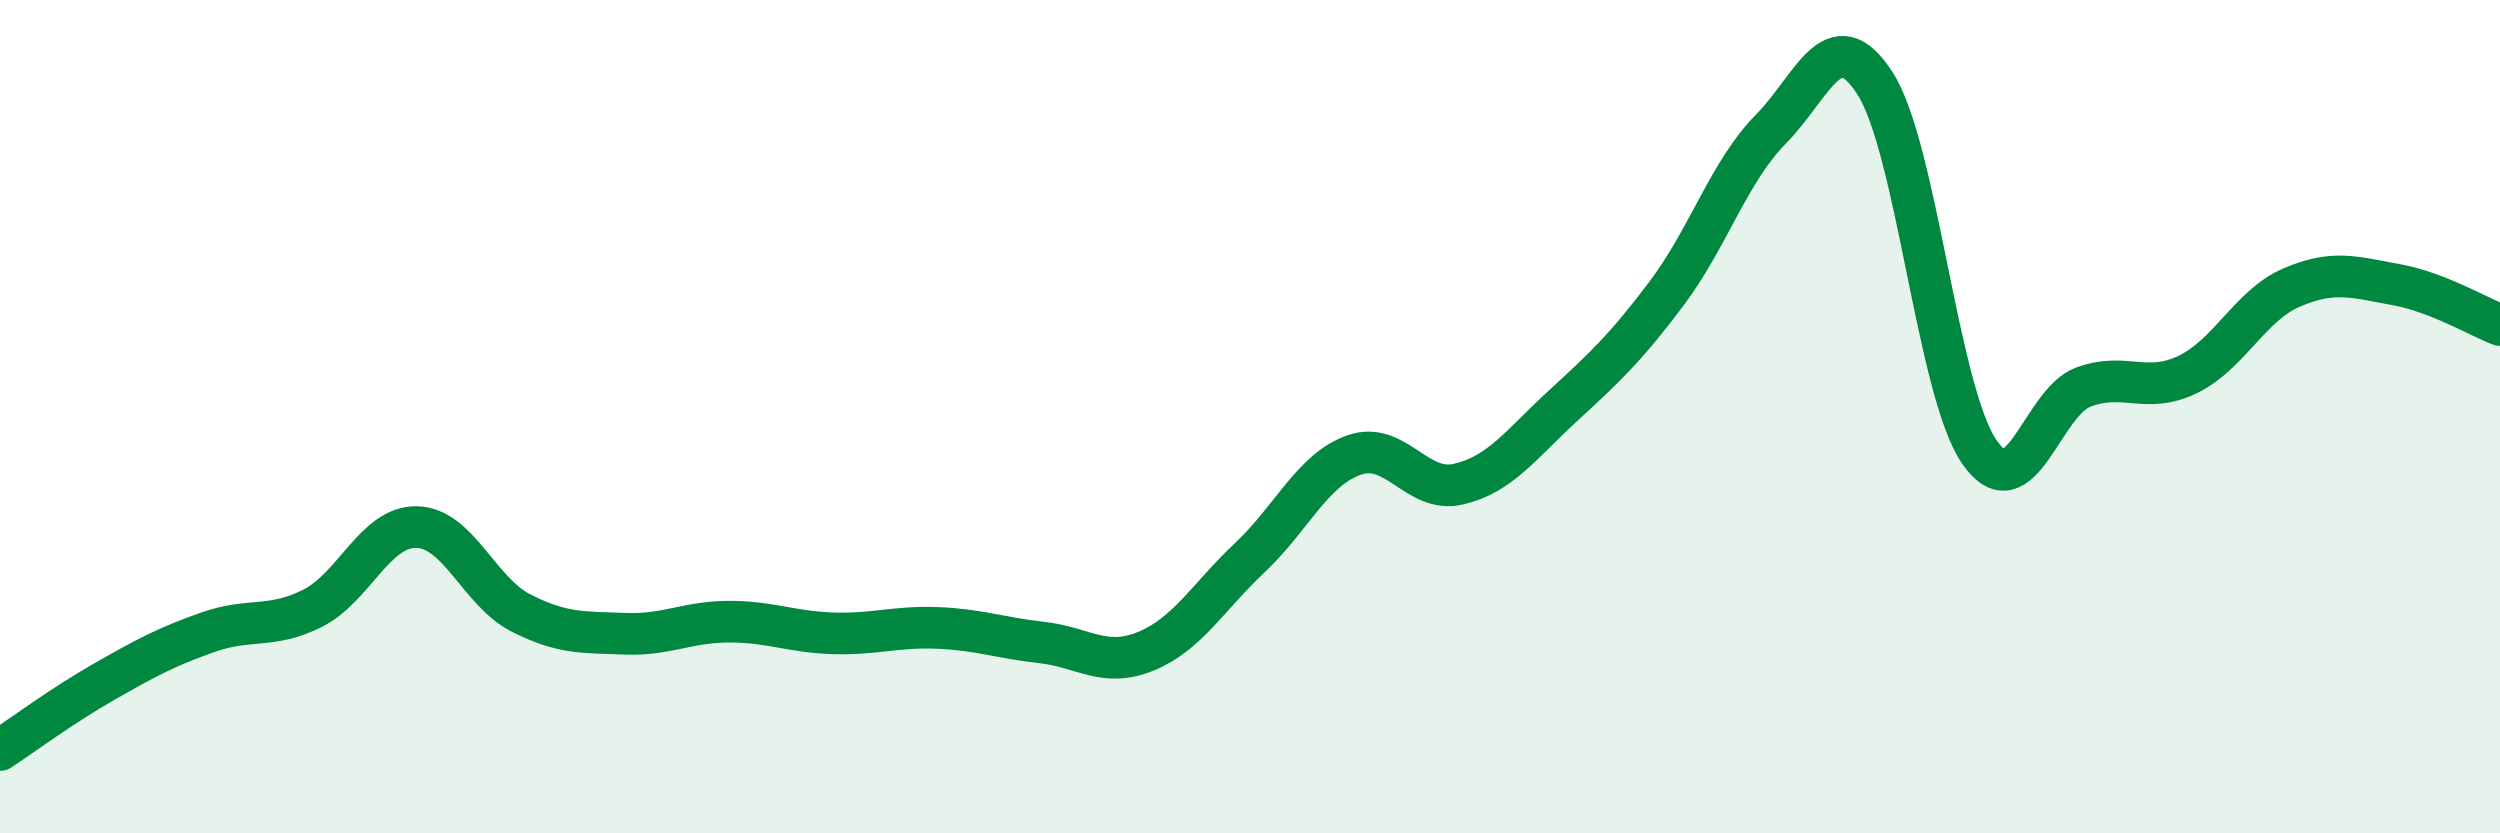
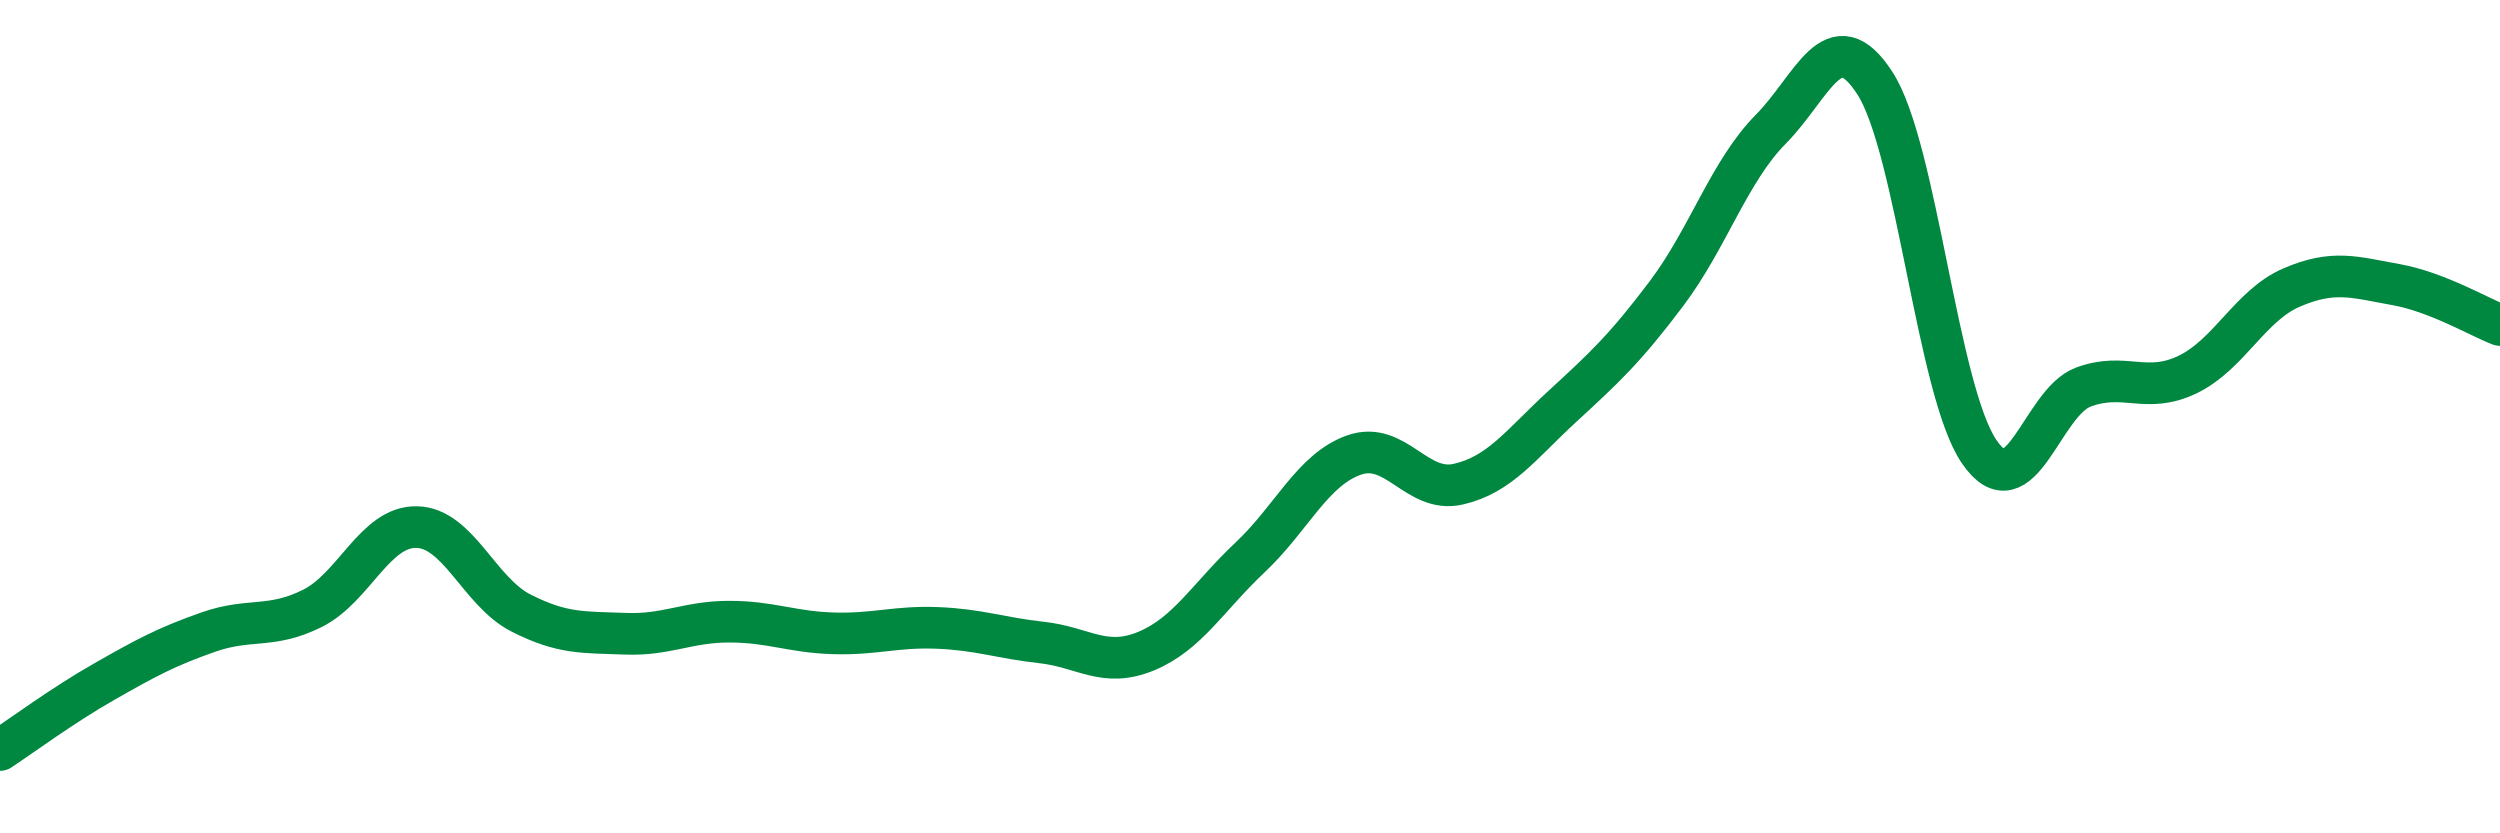
<svg xmlns="http://www.w3.org/2000/svg" width="60" height="20" viewBox="0 0 60 20">
-   <path d="M 0,18 C 0.5,17.67 1.5,16.93 2.5,16.36 C 3.5,15.79 4,15.52 5,15.17 C 6,14.82 6.5,15.1 7.5,14.6 C 8.5,14.1 9,12.63 10,12.65 C 11,12.67 11.5,14.2 12.5,14.71 C 13.5,15.22 14,15.17 15,15.21 C 16,15.25 16.5,14.92 17.5,14.92 C 18.5,14.92 19,15.17 20,15.2 C 21,15.23 21.5,15.03 22.5,15.07 C 23.5,15.11 24,15.31 25,15.42 C 26,15.53 26.5,16.04 27.5,15.63 C 28.5,15.22 29,14.32 30,13.38 C 31,12.44 31.5,11.27 32.5,10.92 C 33.5,10.57 34,11.85 35,11.62 C 36,11.39 36.5,10.67 37.5,9.75 C 38.5,8.83 39,8.37 40,7.04 C 41,5.71 41.5,4.11 42.5,3.1 C 43.5,2.09 44,0.45 45,2 C 46,3.55 46.5,9.38 47.5,10.84 C 48.5,12.3 49,9.66 50,9.29 C 51,8.92 51.5,9.47 52.5,8.99 C 53.5,8.51 54,7.33 55,6.9 C 56,6.47 56.5,6.65 57.5,6.83 C 58.5,7.01 59.5,7.61 60,7.8L60 20L0 20Z" fill="#008740" opacity="0.1" stroke-linecap="round" stroke-linejoin="round" />
  <path d="M 0,18 C 0.5,17.67 1.5,16.93 2.5,16.36 C 3.5,15.79 4,15.52 5,15.17 C 6,14.82 6.5,15.1 7.5,14.6 C 8.5,14.1 9,12.63 10,12.65 C 11,12.67 11.5,14.2 12.5,14.71 C 13.5,15.22 14,15.17 15,15.21 C 16,15.25 16.5,14.92 17.5,14.92 C 18.5,14.92 19,15.17 20,15.2 C 21,15.23 21.5,15.03 22.5,15.07 C 23.5,15.11 24,15.31 25,15.42 C 26,15.53 26.5,16.04 27.5,15.63 C 28.5,15.22 29,14.32 30,13.38 C 31,12.44 31.5,11.27 32.5,10.92 C 33.5,10.57 34,11.85 35,11.62 C 36,11.39 36.5,10.67 37.5,9.75 C 38.5,8.83 39,8.37 40,7.04 C 41,5.71 41.5,4.11 42.5,3.1 C 43.5,2.09 44,0.45 45,2 C 46,3.55 46.5,9.38 47.5,10.84 C 48.5,12.3 49,9.66 50,9.29 C 51,8.92 51.5,9.47 52.5,8.99 C 53.5,8.51 54,7.33 55,6.9 C 56,6.47 56.5,6.65 57.5,6.83 C 58.5,7.01 59.5,7.61 60,7.8" stroke="#008740" stroke-width="1" fill="none" stroke-linecap="round" stroke-linejoin="round" />
</svg>